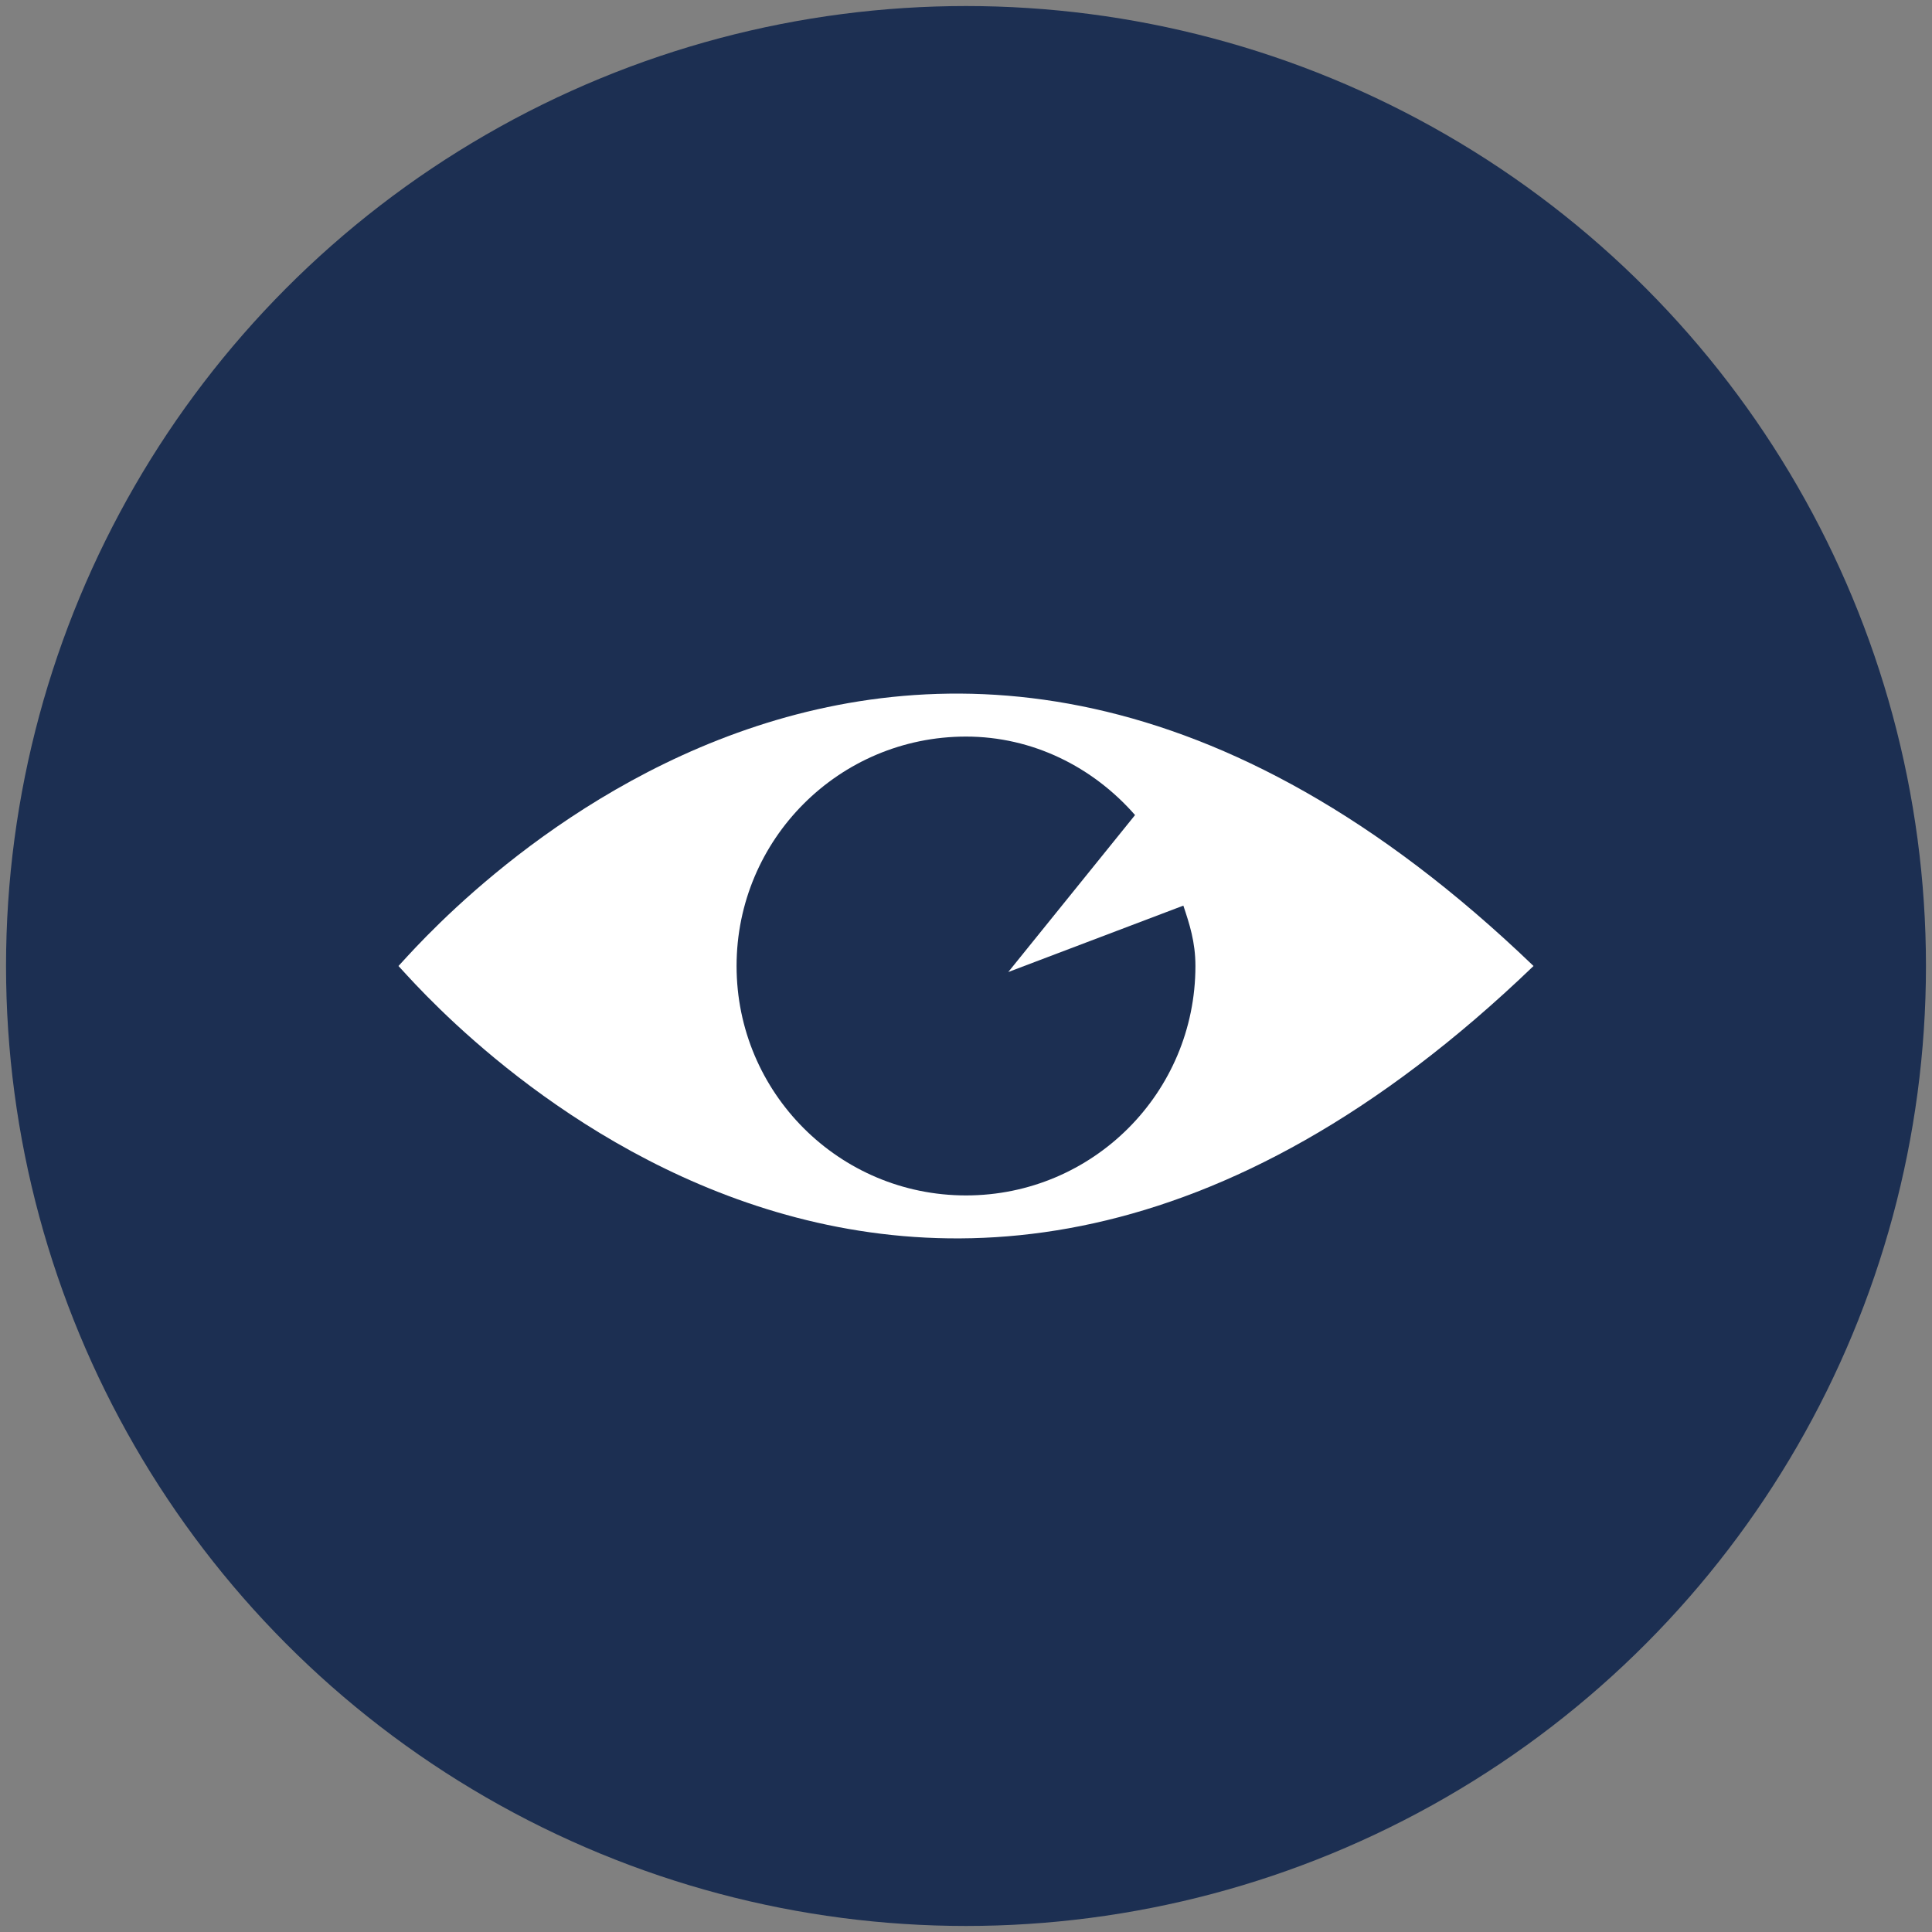
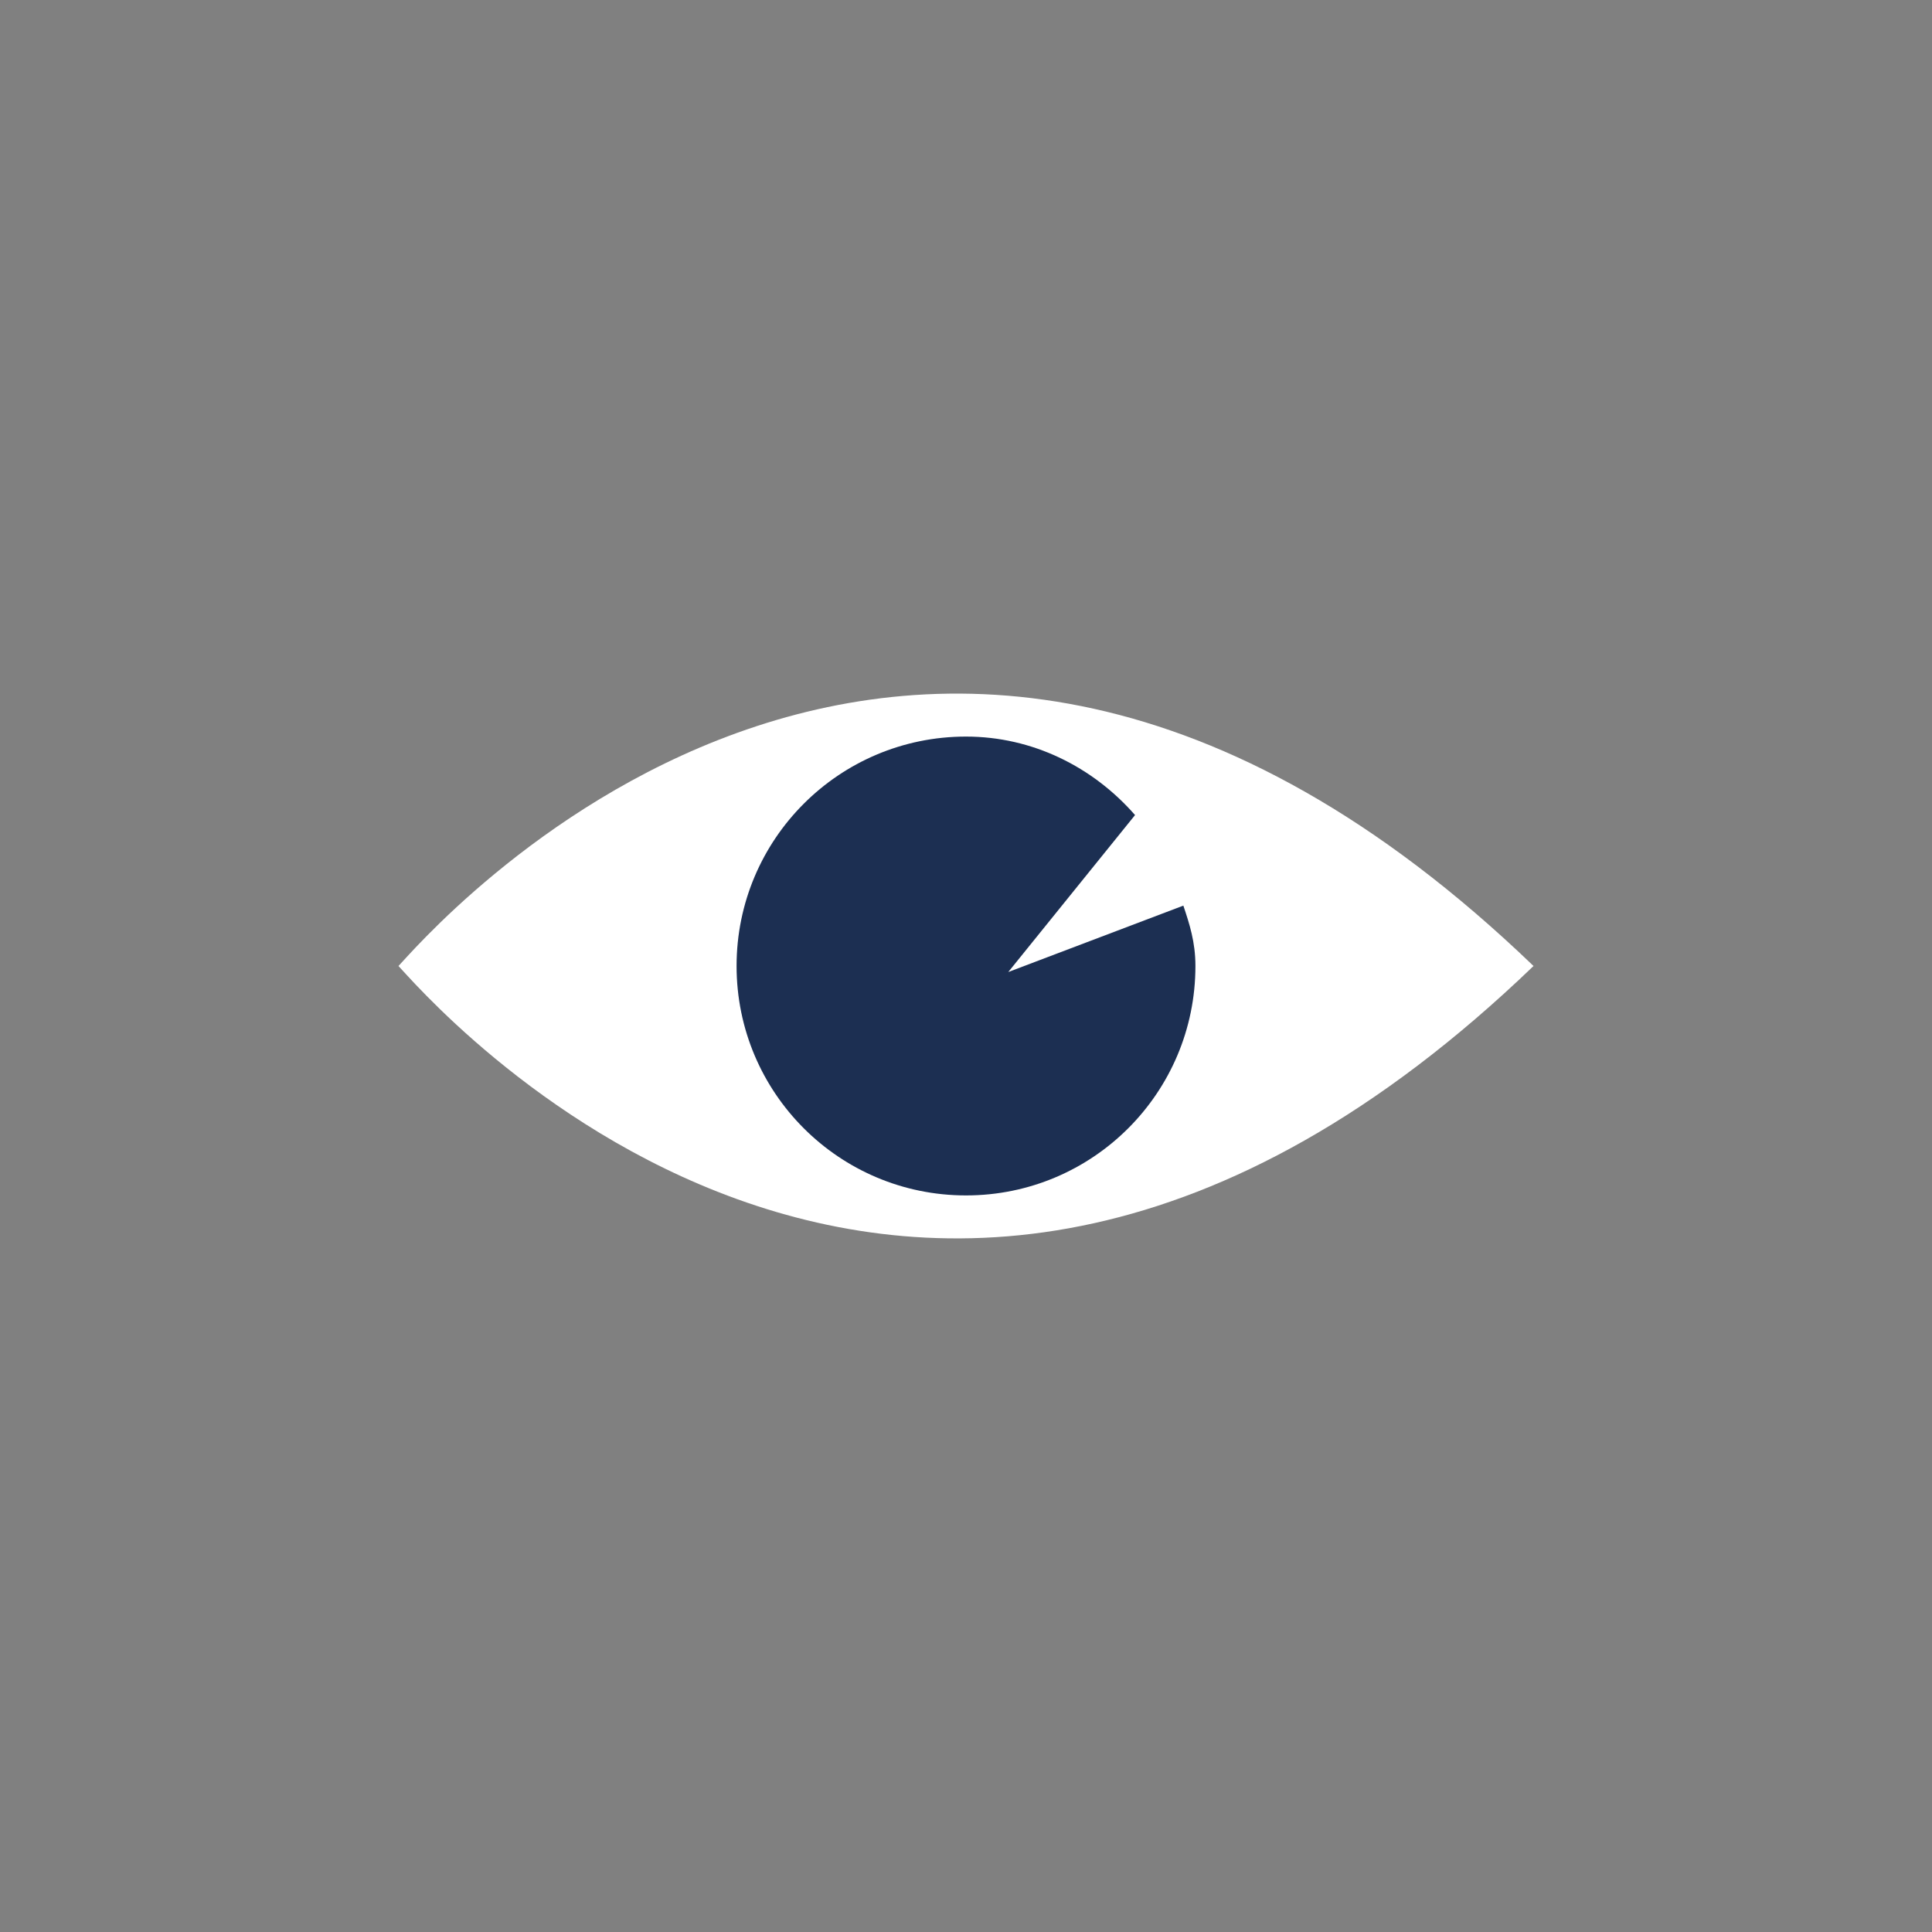
<svg xmlns="http://www.w3.org/2000/svg" version="1.1" id="Capa_1" x="0px" y="0px" viewBox="0 0 32 32" style="enable-background:new 0 0 32 32;" xml:space="preserve">
  <rect x="0" y="0" width="32" height="32" fill="#808080" stroke="none" />
  <style type="text/css">
	.st0{fill:#1C2F52;}
	.st1{fill:#FFFFFF;}
</style>
-   <circle class="st0" cx="16" cy="16" r="15.9" />
  <path class="st1" d="M25.4,16C25.4,16,25.4,16,25.4,16C25.4,16,25.4,16,25.4,16C15,6,6.9,15.7,6.6,16l0,0c0,0,0,0,0,0c0,0,0,0,0,0  l0,0C6.9,16.3,15,26,25.4,16C25.4,16,25.4,16,25.4,16C25.4,16,25.4,16,25.4,16z" />
  <path class="st0" d="M16.7,16.1l2.1-2.6c-0.7-0.8-1.7-1.3-2.8-1.3c-2.1,0-3.8,1.7-3.8,3.8s1.7,3.8,3.8,3.8s3.8-1.7,3.8-3.8  c0-0.4-0.1-0.7-0.2-1L16.7,16.1z" />
</svg>